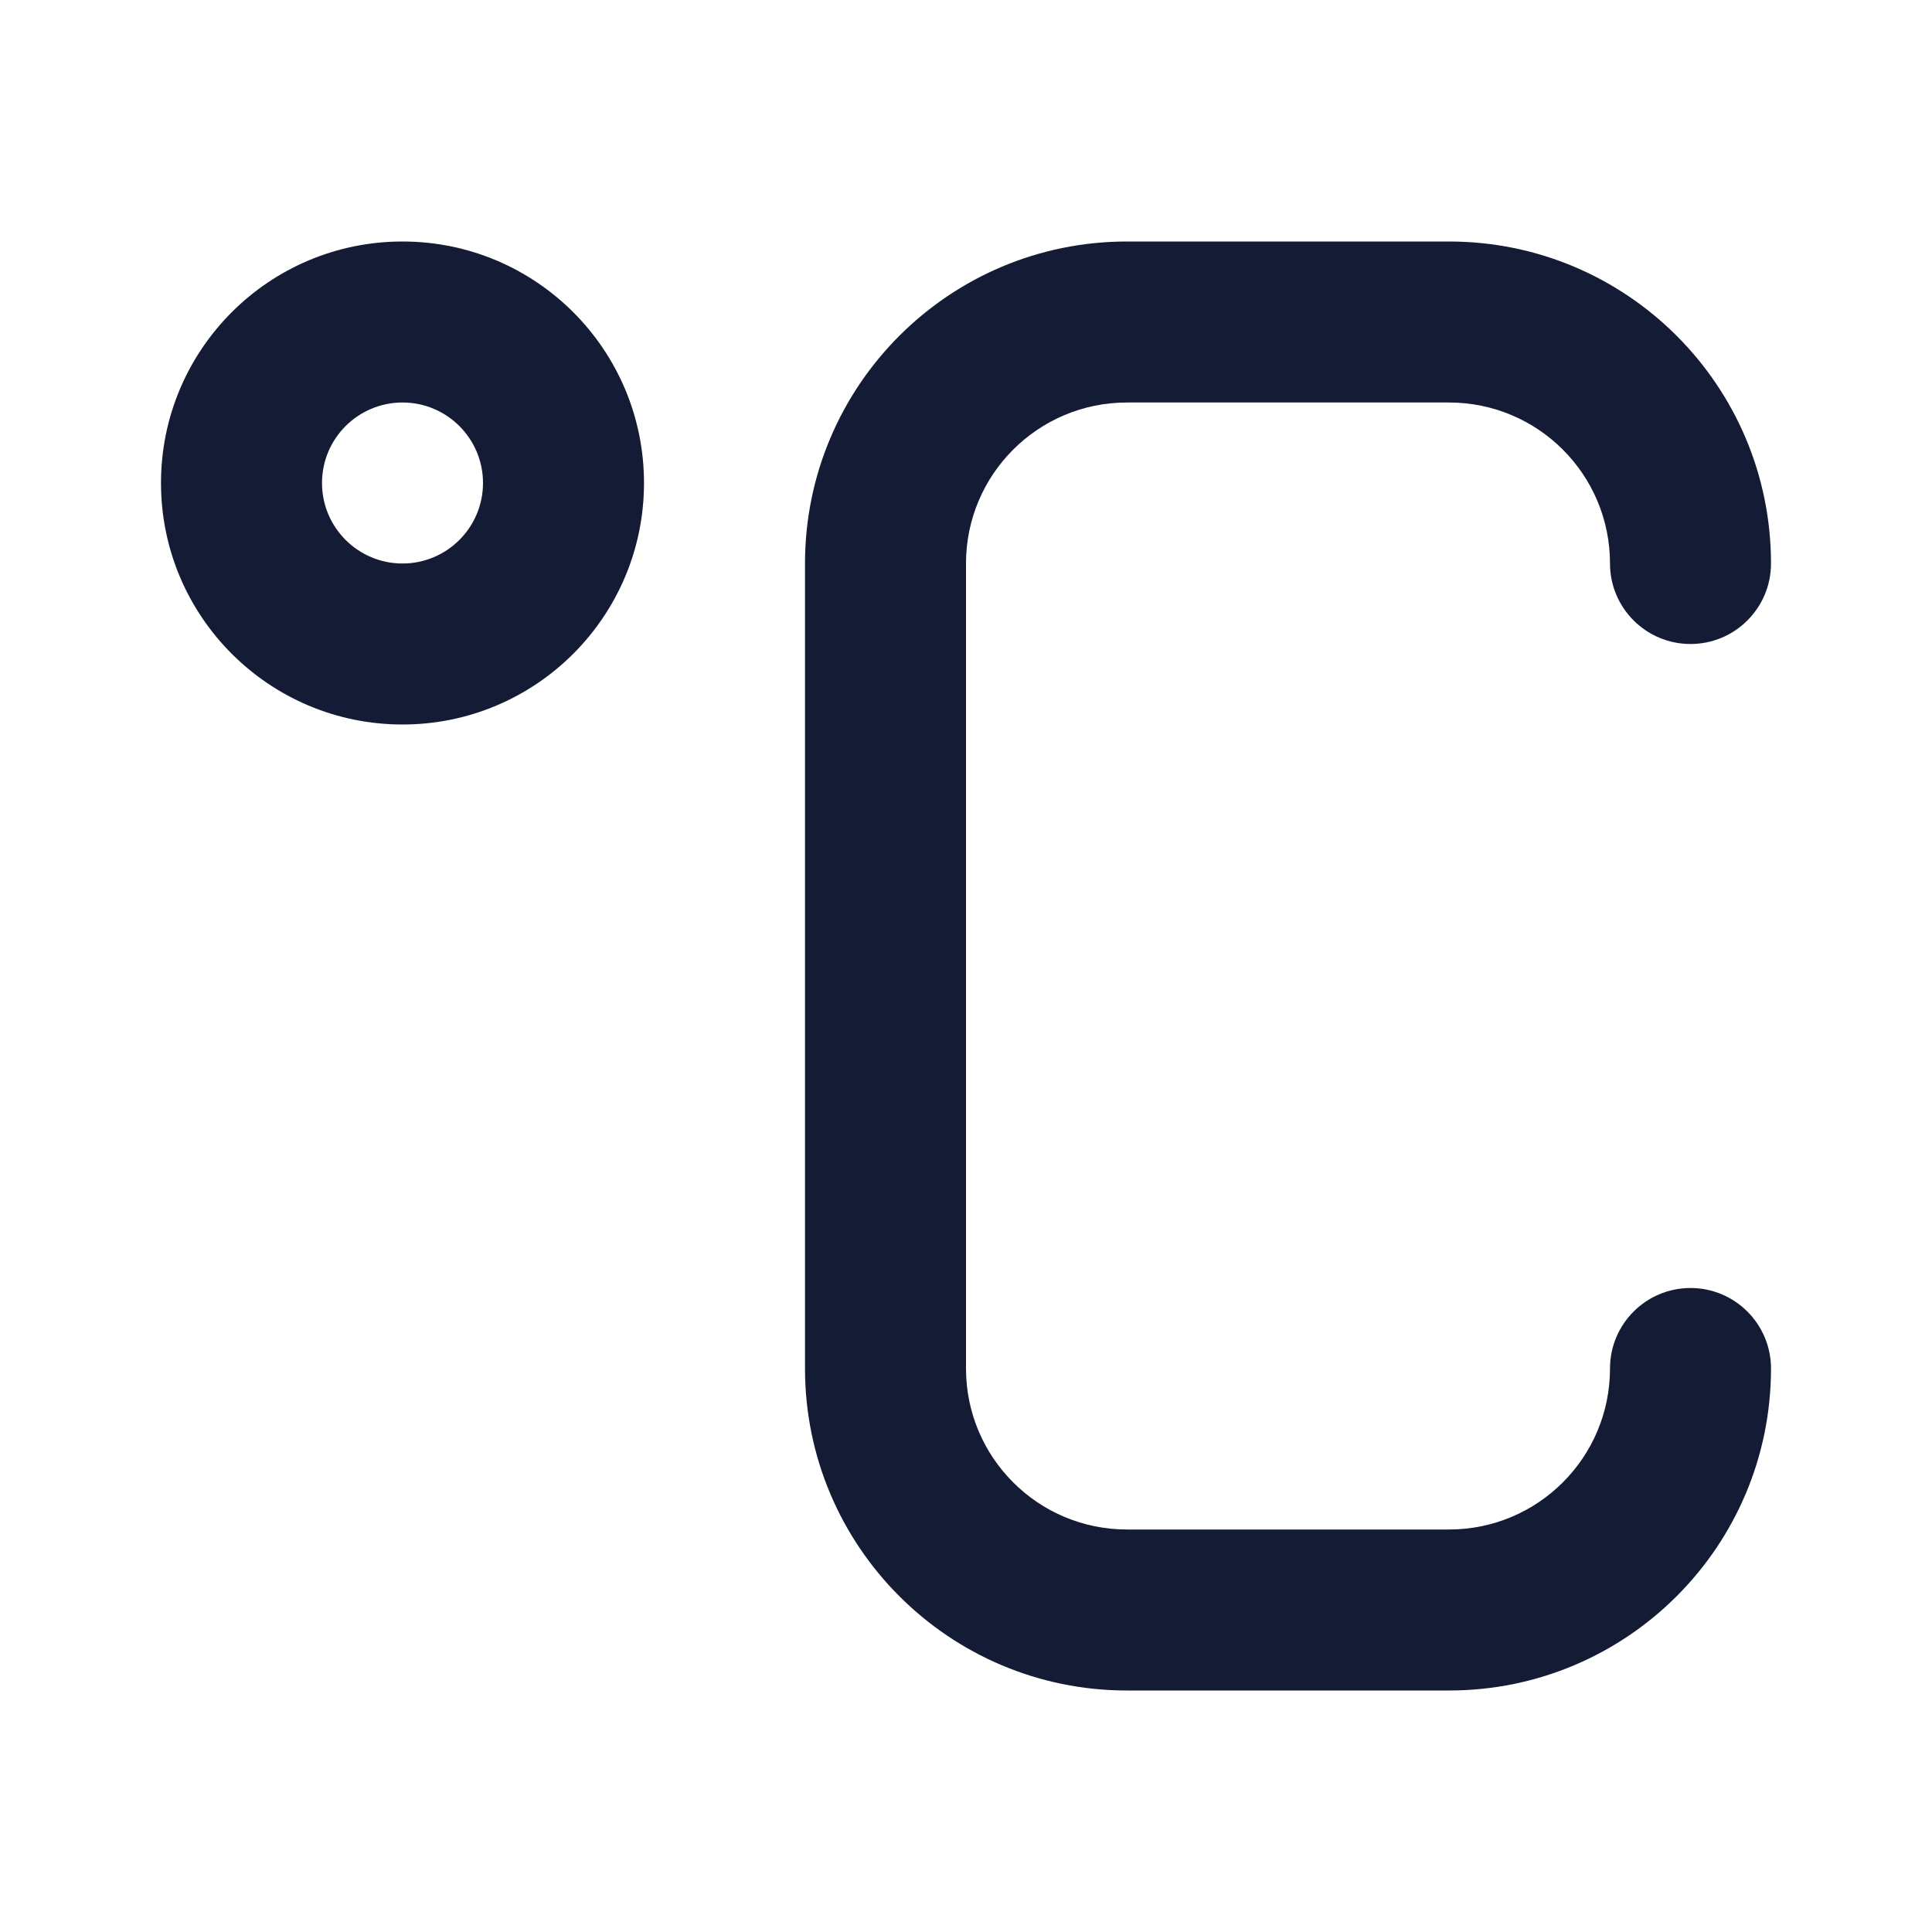
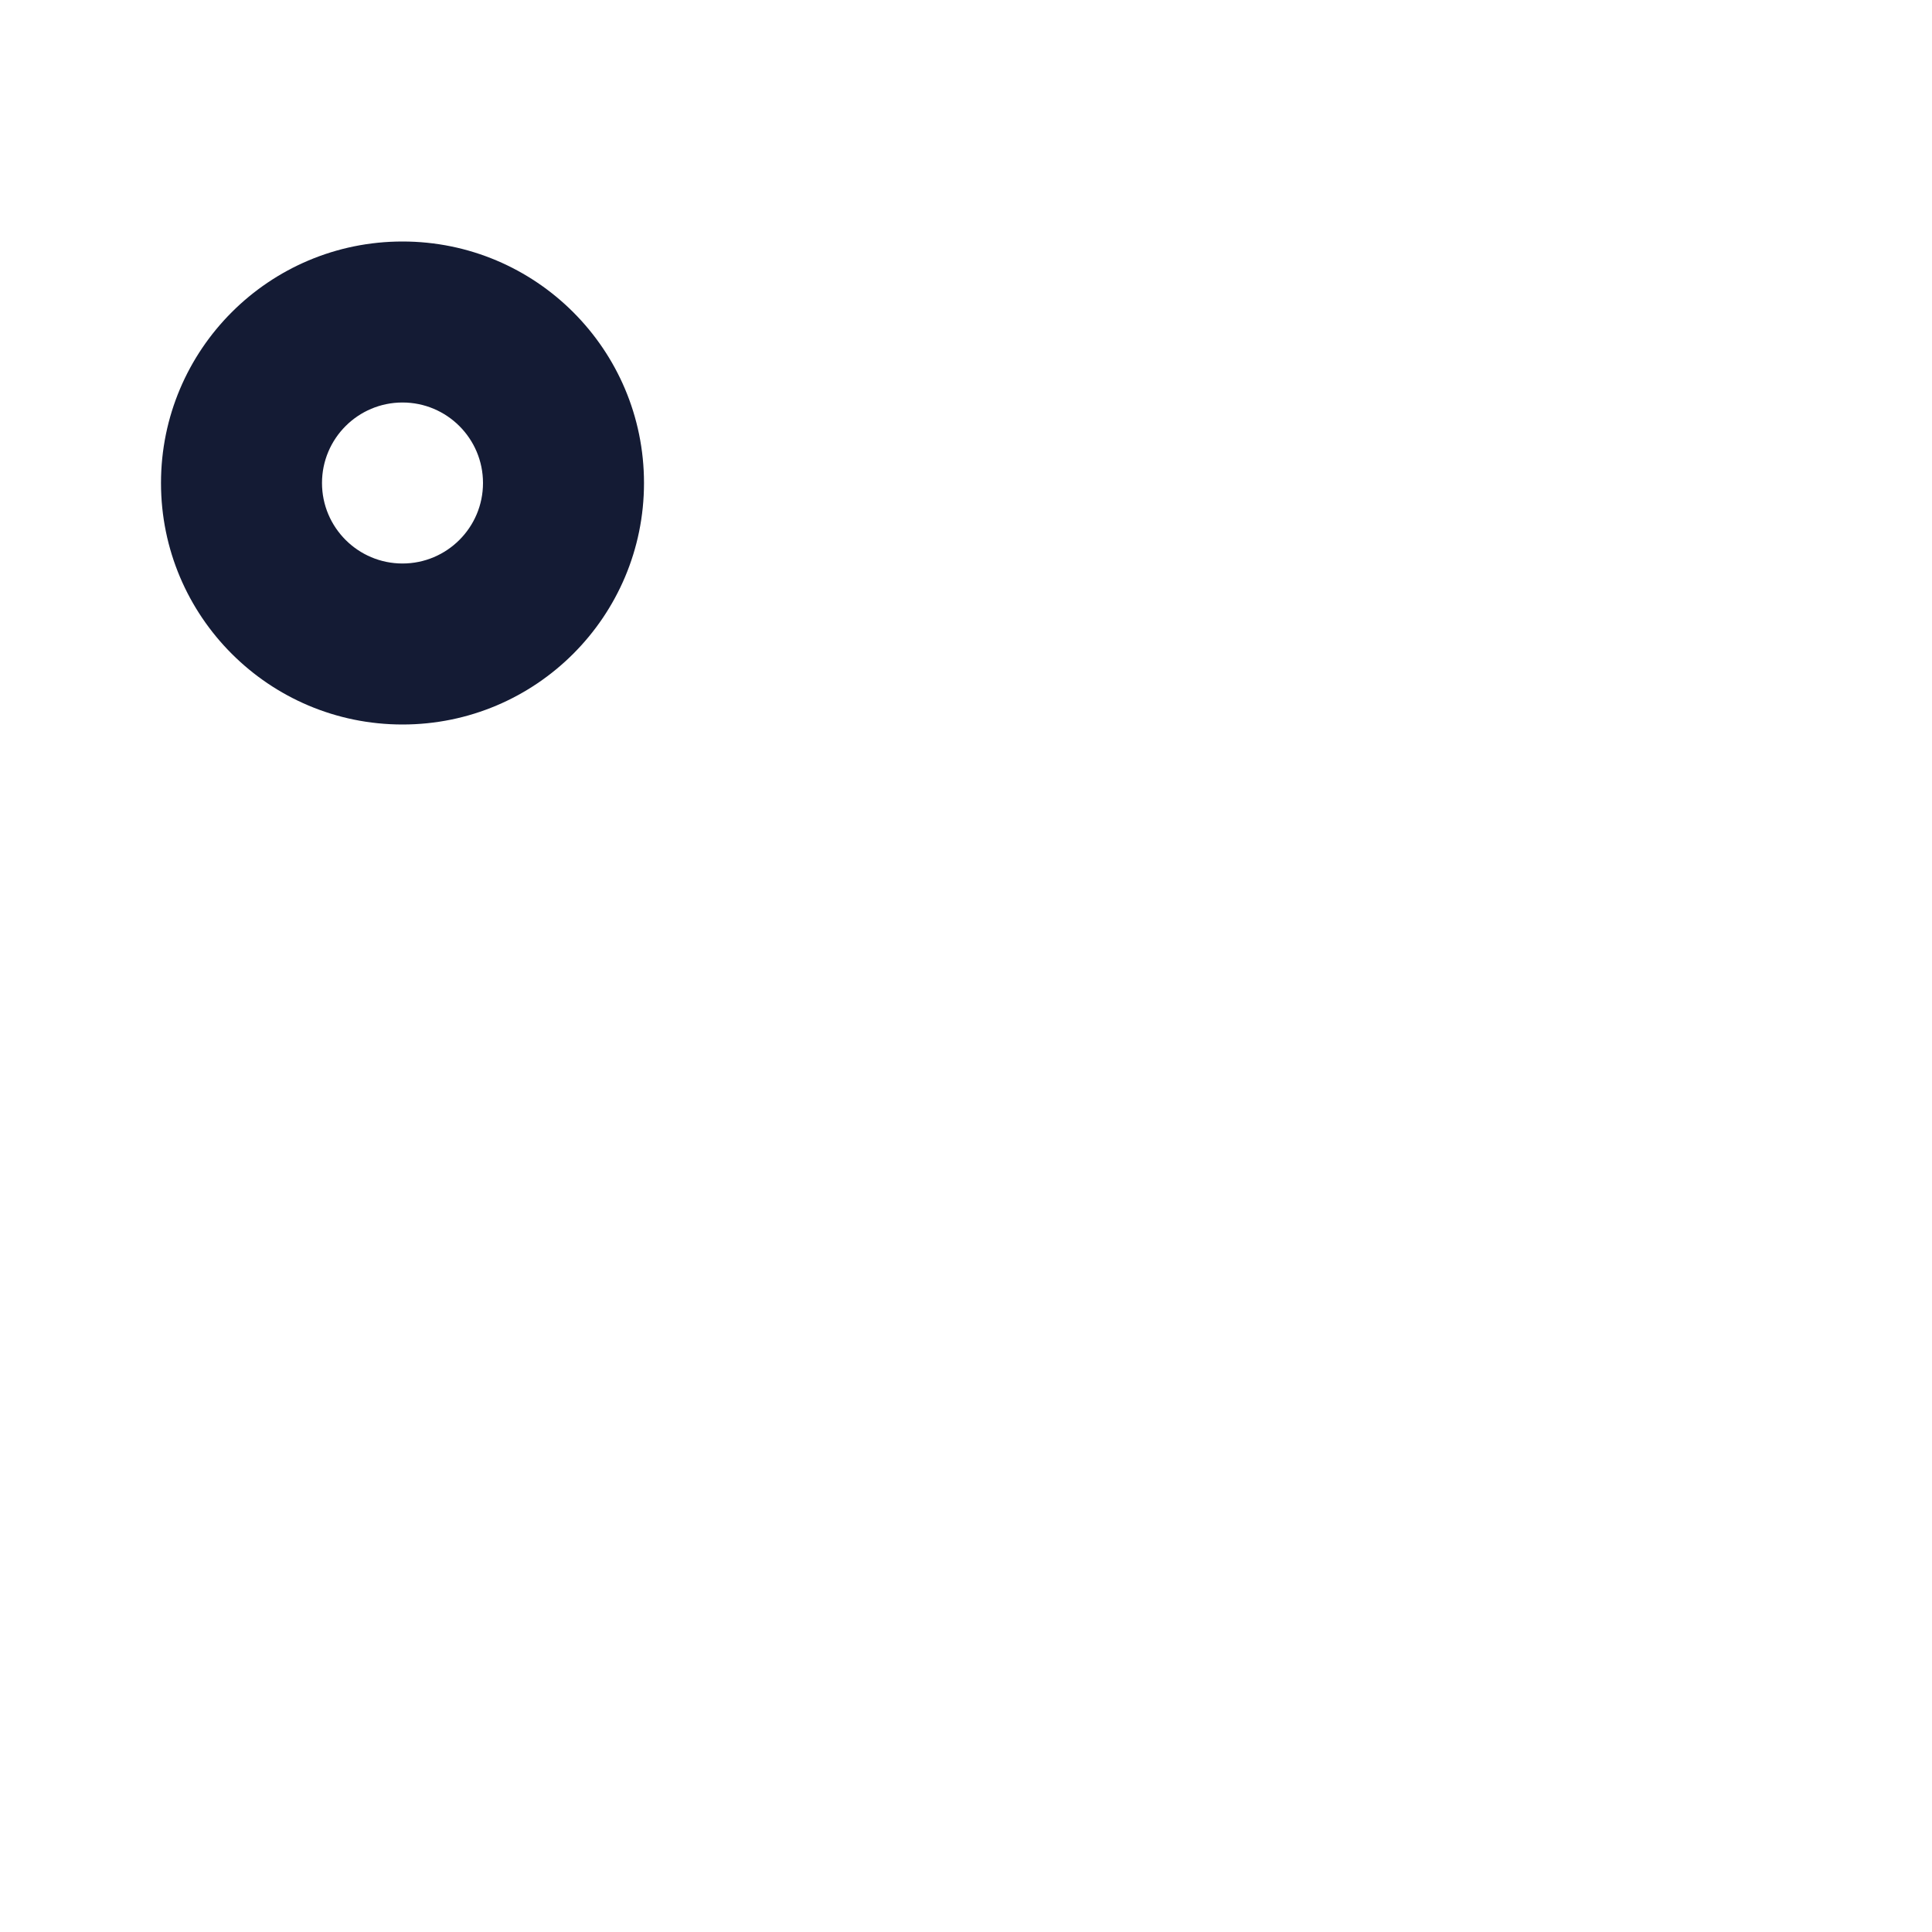
<svg xmlns="http://www.w3.org/2000/svg" width="24" height="24" viewBox="0 0 24 24" fill="none">
  <path fill-rule="evenodd" clip-rule="evenodd" d="M5 5C4.448 5 4 5.448 4 6C4 6.552 4.448 7 5 7C5.552 7 6 6.552 6 6C6 5.448 5.552 5 5 5ZM2 6C2 4.343 3.343 3 5 3C6.657 3 8 4.343 8 6C8 7.657 6.657 9 5 9C3.343 9 2 7.657 2 6Z" fill="#141B34" />
-   <path fill-rule="evenodd" clip-rule="evenodd" d="M10 7C10 4.791 11.791 3 14 3H18C20.209 3 22 4.791 22 7C22 7.552 21.552 8 21 8C20.448 8 20 7.552 20 7C20 5.895 19.105 5 18 5H14C12.895 5 12 5.895 12 7V17C12 18.105 12.895 19 14 19H18C19.105 19 20 18.105 20 17C20 16.448 20.448 16 21 16C21.552 16 22 16.448 22 17C22 19.209 20.209 21 18 21H14C11.791 21 10 19.209 10 17V7Z" fill="#141B34" />
</svg>